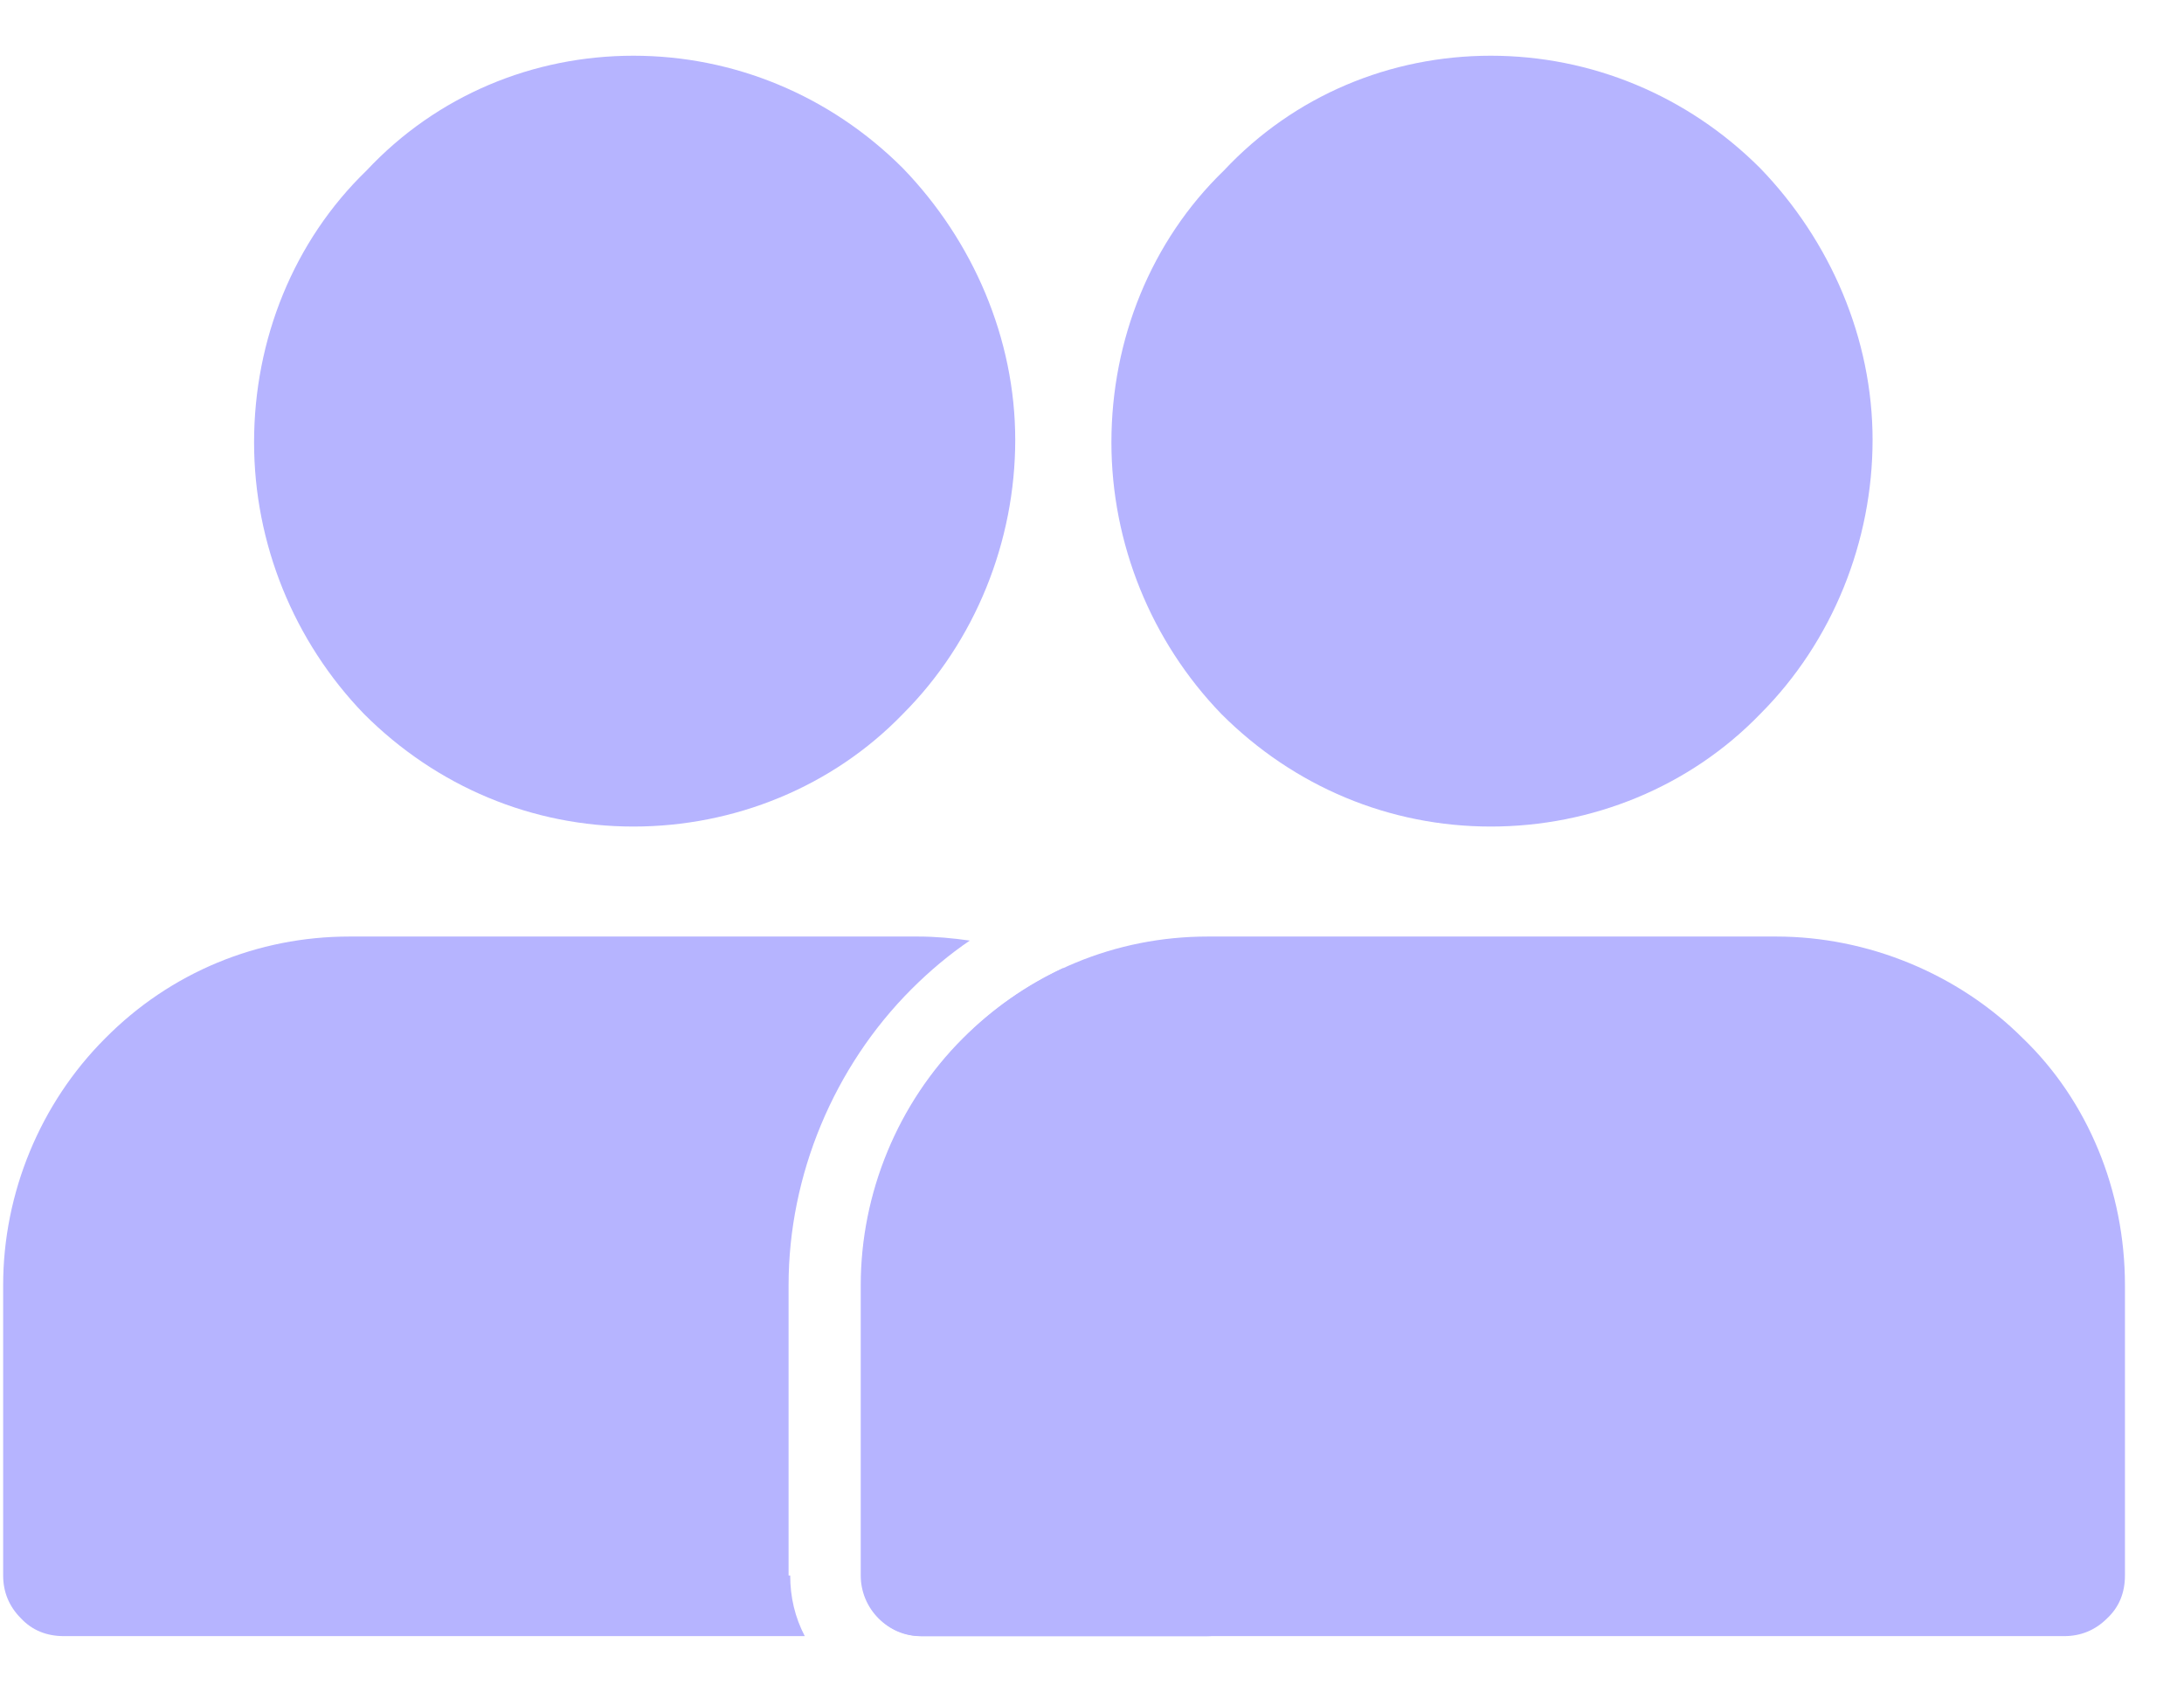
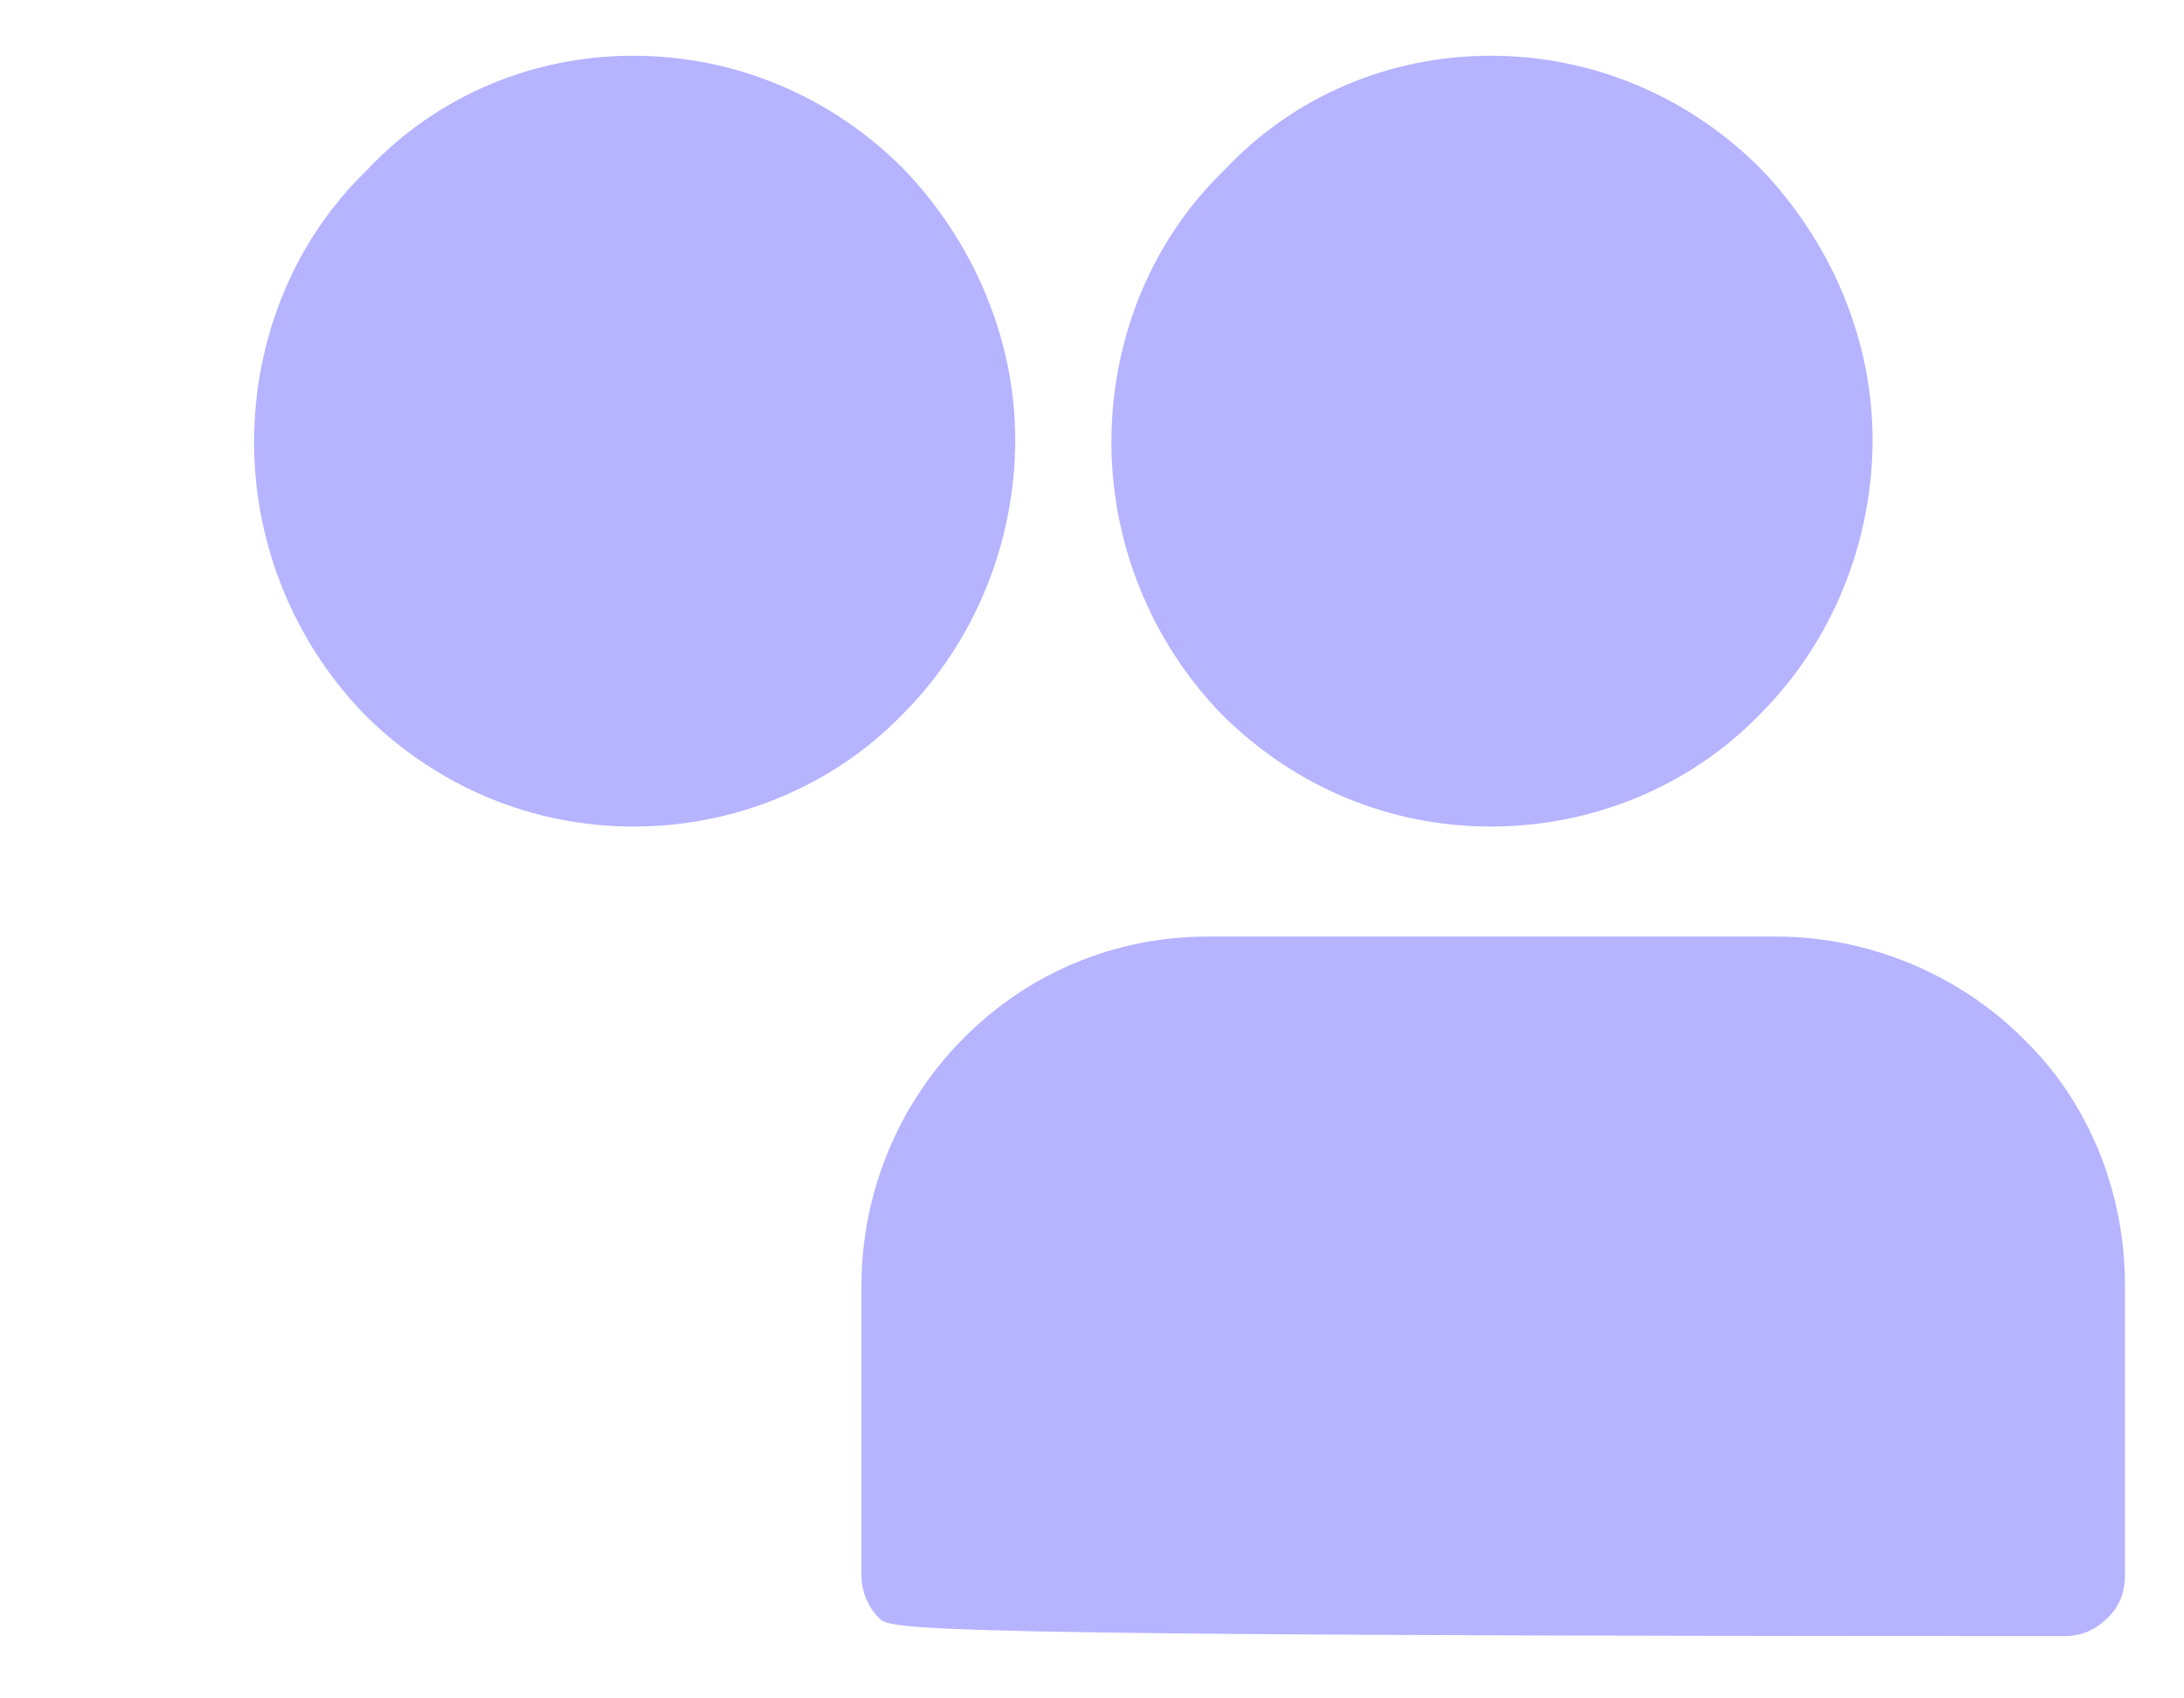
<svg xmlns="http://www.w3.org/2000/svg" width="27" height="21" viewBox="0 0 27 21" fill="none">
  <path d="M3.141 5.469C3.141 4.199 3.631 2.979 4.531 2.109C5.401 1.179 6.591 0.689 7.831 0.689C9.071 0.689 10.261 1.179 11.161 2.079C12.031 2.979 12.551 4.189 12.551 5.439C12.551 6.689 12.061 7.929 11.161 8.829C10.291 9.729 9.081 10.22 7.831 10.22C6.581 10.22 5.401 9.729 4.501 8.829C3.631 7.929 3.141 6.719 3.141 5.469Z" fill="#B6B4FF" />
-   <path d="M9.769 19.48C9.769 19.75 9.829 20 9.949 20.23H0.789C0.579 20.23 0.399 20.16 0.259 20.01C0.109 19.86 0.039 19.68 0.039 19.48V15.89C0.039 14.75 0.499 13.64 1.299 12.84C2.109 12.02 3.189 11.58 4.319 11.58H11.349C11.569 11.58 11.779 11.6 11.989 11.63C11.739 11.8 11.499 12 11.269 12.23C10.309 13.19 9.749 14.53 9.749 15.89V19.48H9.769Z" fill="#B6B4FF" />
-   <path d="M15.671 15.891V19.481C15.671 19.691 15.601 19.871 15.451 20.011C15.301 20.151 15.121 20.231 14.921 20.231H11.391C11.181 20.231 11.001 20.151 10.861 20.011C10.721 19.871 10.641 19.681 10.641 19.481V15.891C10.641 14.751 11.101 13.641 11.901 12.841C12.271 12.471 12.691 12.181 13.141 11.971C13.611 12.181 14.041 12.481 14.411 12.841C15.211 13.611 15.671 14.721 15.671 15.891Z" fill="#B6B4FF" />
  <path d="M13.74 5.469C13.74 4.199 14.23 2.979 15.13 2.109C16 1.179 17.19 0.689 18.43 0.689C19.67 0.689 20.86 1.179 21.76 2.079C22.63 2.979 23.15 4.189 23.15 5.439C23.15 6.689 22.66 7.929 21.76 8.829C20.89 9.729 19.68 10.22 18.43 10.22C17.18 10.22 16 9.729 15.1 8.829C14.23 7.929 13.74 6.719 13.74 5.469Z" fill="#B6B4FF" />
-   <path d="M26.27 15.89V19.48C26.27 19.69 26.2 19.87 26.05 20.01C25.9 20.16 25.72 20.23 25.52 20.23H11.4C11.19 20.23 11.01 20.15 10.87 20.01C10.73 19.87 10.65 19.68 10.65 19.48V15.89C10.65 14.75 11.11 13.64 11.91 12.84C12.72 12.02 13.8 11.58 14.93 11.58H21.96C23.09 11.58 24.21 12.04 25.01 12.84C25.81 13.61 26.27 14.72 26.27 15.89Z" fill="#B6B4FF" />
+   <path d="M26.27 15.89V19.48C26.27 19.69 26.2 19.87 26.05 20.01C25.9 20.16 25.72 20.23 25.52 20.23C11.19 20.23 11.01 20.15 10.87 20.01C10.73 19.87 10.65 19.68 10.65 19.48V15.89C10.65 14.75 11.11 13.64 11.91 12.84C12.72 12.02 13.8 11.58 14.93 11.58H21.96C23.09 11.58 24.21 12.04 25.01 12.84C25.81 13.61 26.27 14.72 26.27 15.89Z" fill="#B6B4FF" />
</svg>